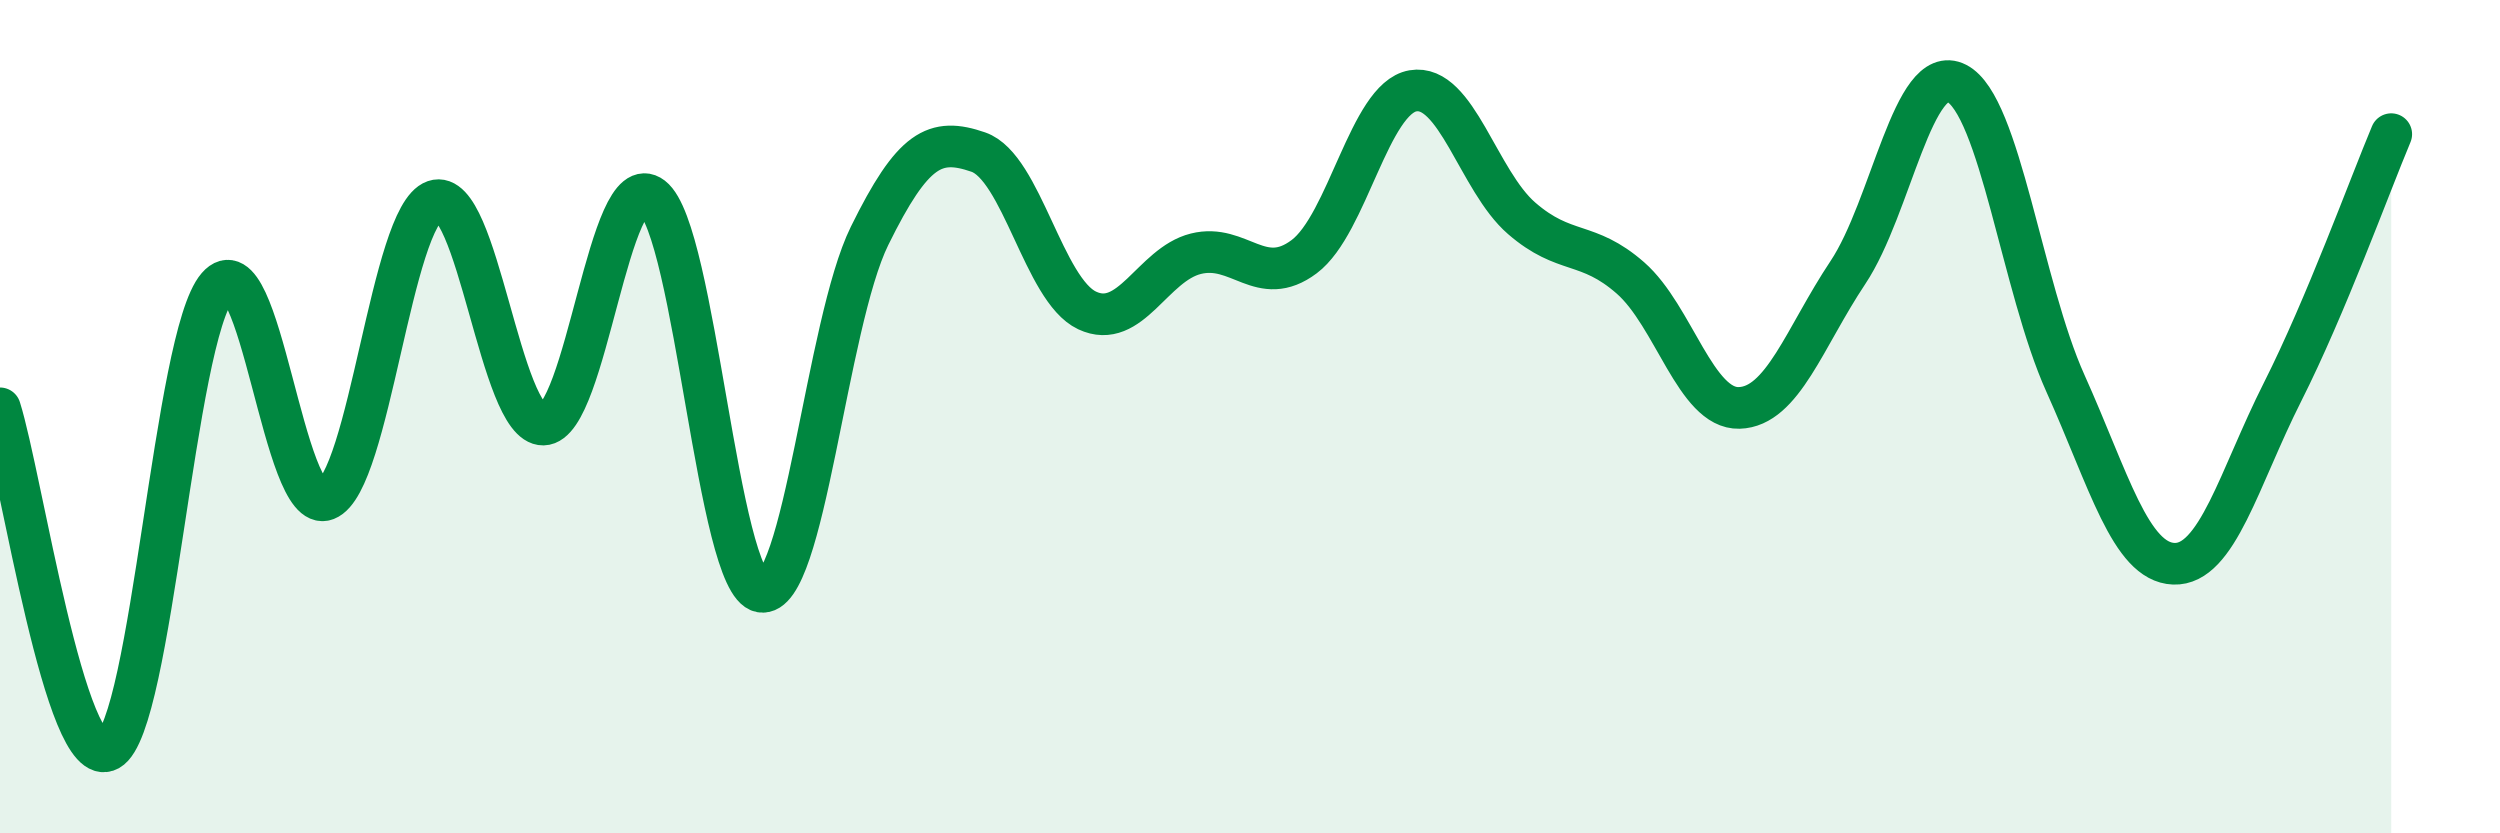
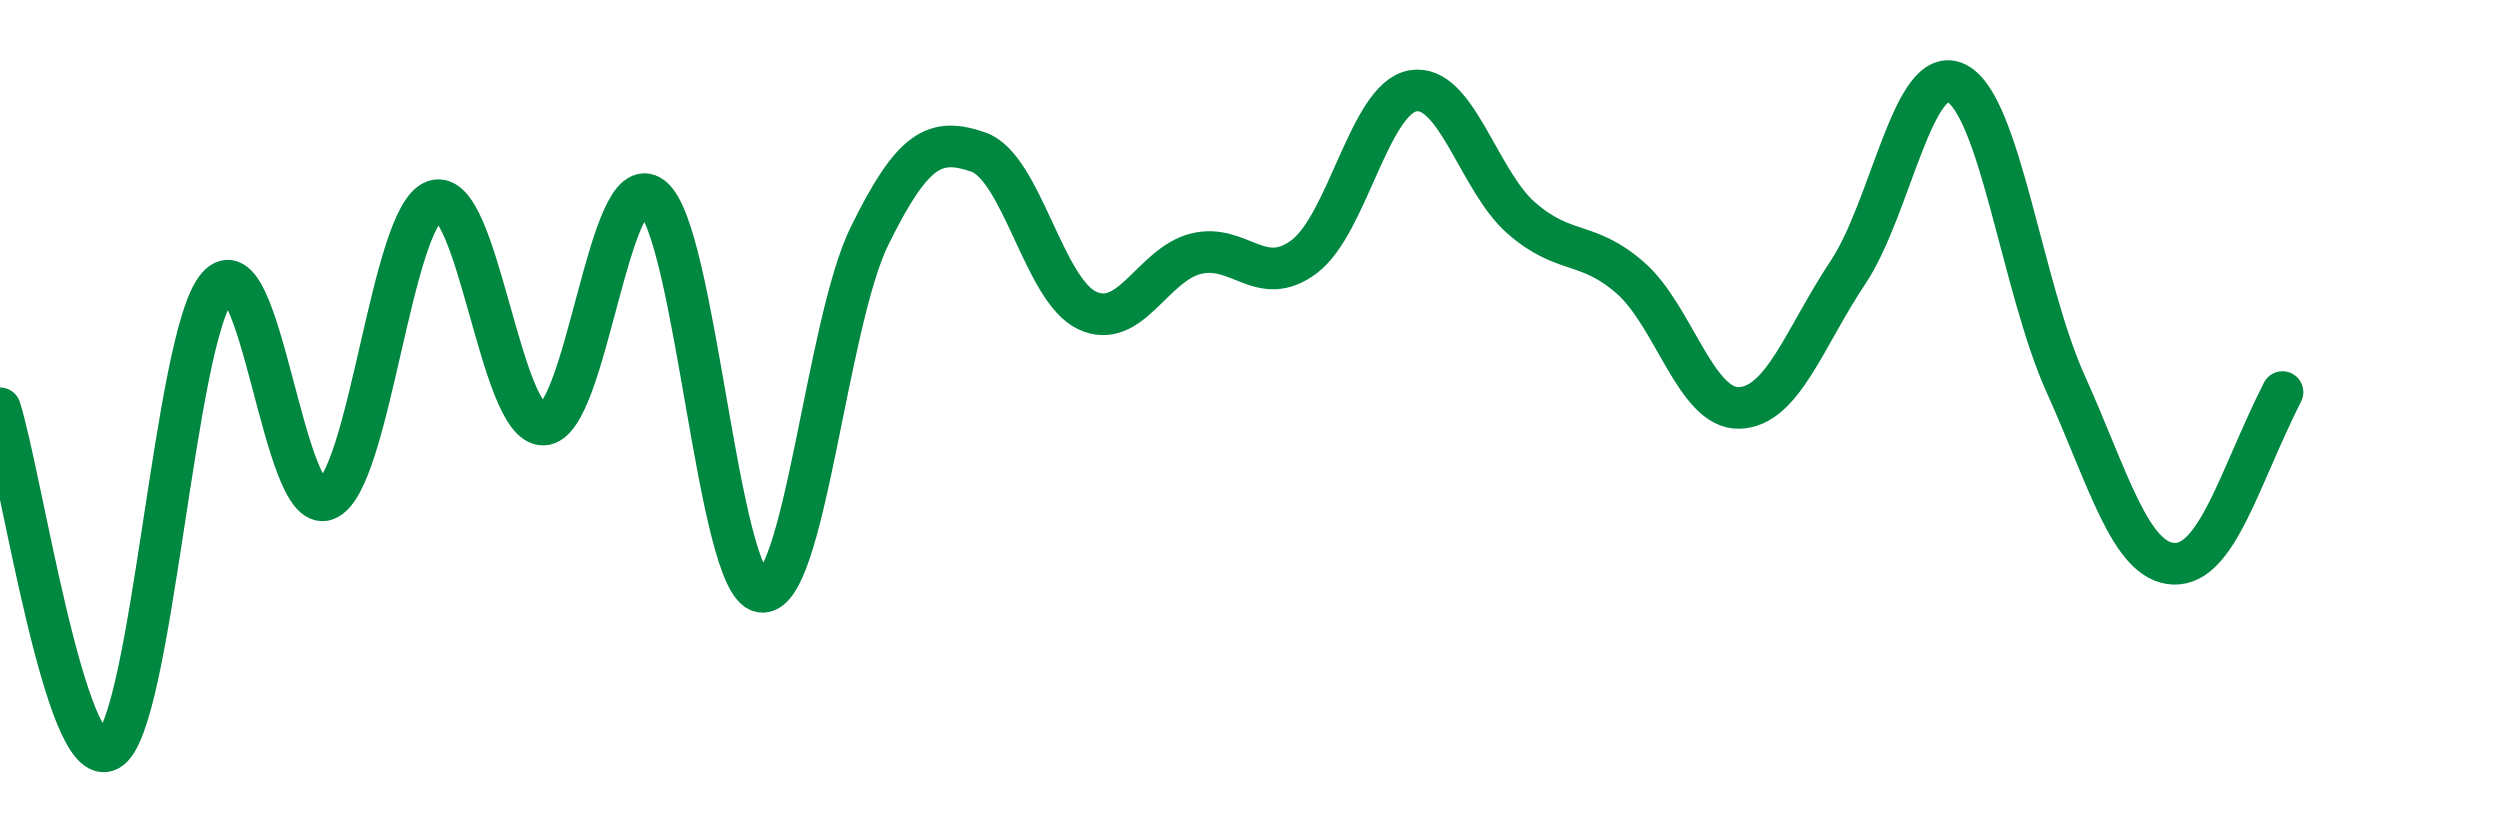
<svg xmlns="http://www.w3.org/2000/svg" width="60" height="20" viewBox="0 0 60 20">
-   <path d="M 0,9.8 C 0.52,11.44 1.57,18.58 2.61,18 C 3.65,17.42 4.18,8.08 5.22,6.88 C 6.26,5.68 6.79,12.4 7.83,11.99 C 8.87,11.58 9.39,5.18 10.43,4.82 C 11.47,4.46 12,10.21 13.04,10.19 C 14.08,10.17 14.61,3.93 15.65,4.73 C 16.69,5.53 17.22,14.01 18.26,14.2 C 19.3,14.39 19.83,7.77 20.87,5.66 C 21.91,3.55 22.44,3.29 23.48,3.65 C 24.52,4.01 25.05,6.96 26.09,7.45 C 27.13,7.94 27.66,6.35 28.7,6.09 C 29.74,5.83 30.26,6.94 31.3,6.16 C 32.34,5.38 32.87,2.36 33.91,2.18 C 34.95,2 35.48,4.34 36.52,5.24 C 37.56,6.14 38.09,5.76 39.13,6.67 C 40.17,7.58 40.7,9.82 41.74,9.79 C 42.78,9.76 43.31,8.1 44.35,6.54 C 45.39,4.98 45.92,1.47 46.96,2 C 48,2.53 48.53,6.89 49.57,9.2 C 50.61,11.51 51.13,13.49 52.17,13.53 C 53.21,13.57 53.74,11.47 54.78,9.41 C 55.82,7.35 56.87,4.46 57.39,3.22L57.39 20L0 20Z" fill="#008740" opacity="0.1" stroke-linecap="round" stroke-linejoin="round" />
-   <path d="M 0,9.8 C 0.52,11.44 1.57,18.58 2.61,18 C 3.65,17.42 4.18,8.08 5.22,6.88 C 6.26,5.68 6.79,12.4 7.83,11.99 C 8.87,11.58 9.39,5.18 10.43,4.82 C 11.47,4.46 12,10.21 13.04,10.19 C 14.08,10.17 14.61,3.93 15.65,4.73 C 16.69,5.53 17.22,14.01 18.26,14.2 C 19.3,14.39 19.83,7.77 20.87,5.66 C 21.91,3.55 22.44,3.29 23.48,3.65 C 24.52,4.01 25.05,6.96 26.09,7.45 C 27.13,7.94 27.66,6.35 28.7,6.09 C 29.74,5.83 30.26,6.94 31.3,6.16 C 32.34,5.38 32.87,2.36 33.91,2.18 C 34.95,2 35.48,4.34 36.52,5.24 C 37.56,6.14 38.09,5.76 39.13,6.67 C 40.17,7.58 40.7,9.82 41.74,9.79 C 42.78,9.76 43.31,8.1 44.35,6.54 C 45.39,4.98 45.92,1.47 46.96,2 C 48,2.53 48.53,6.89 49.57,9.2 C 50.61,11.51 51.13,13.49 52.17,13.53 C 53.21,13.57 53.74,11.47 54.78,9.41 C 55.82,7.35 56.87,4.46 57.39,3.22" stroke="#008740" stroke-width="1" fill="none" stroke-linecap="round" stroke-linejoin="round" />
+   <path d="M 0,9.8 C 0.52,11.44 1.57,18.58 2.61,18 C 3.65,17.42 4.18,8.08 5.22,6.88 C 6.26,5.68 6.79,12.4 7.83,11.99 C 8.87,11.58 9.39,5.18 10.43,4.82 C 11.47,4.46 12,10.21 13.04,10.19 C 14.08,10.17 14.61,3.93 15.65,4.73 C 16.69,5.53 17.22,14.01 18.26,14.2 C 19.3,14.39 19.83,7.77 20.87,5.66 C 21.91,3.55 22.44,3.29 23.48,3.65 C 24.52,4.01 25.05,6.96 26.09,7.45 C 27.13,7.94 27.66,6.35 28.7,6.09 C 29.74,5.83 30.26,6.94 31.3,6.16 C 32.34,5.38 32.87,2.36 33.91,2.18 C 34.95,2 35.48,4.34 36.52,5.24 C 37.56,6.14 38.09,5.76 39.13,6.67 C 40.17,7.58 40.7,9.82 41.74,9.79 C 42.78,9.76 43.31,8.1 44.35,6.54 C 45.39,4.98 45.92,1.47 46.96,2 C 48,2.53 48.53,6.89 49.57,9.2 C 50.61,11.51 51.13,13.49 52.17,13.53 C 53.21,13.57 53.74,11.47 54.78,9.41 " stroke="#008740" stroke-width="1" fill="none" stroke-linecap="round" stroke-linejoin="round" />
</svg>